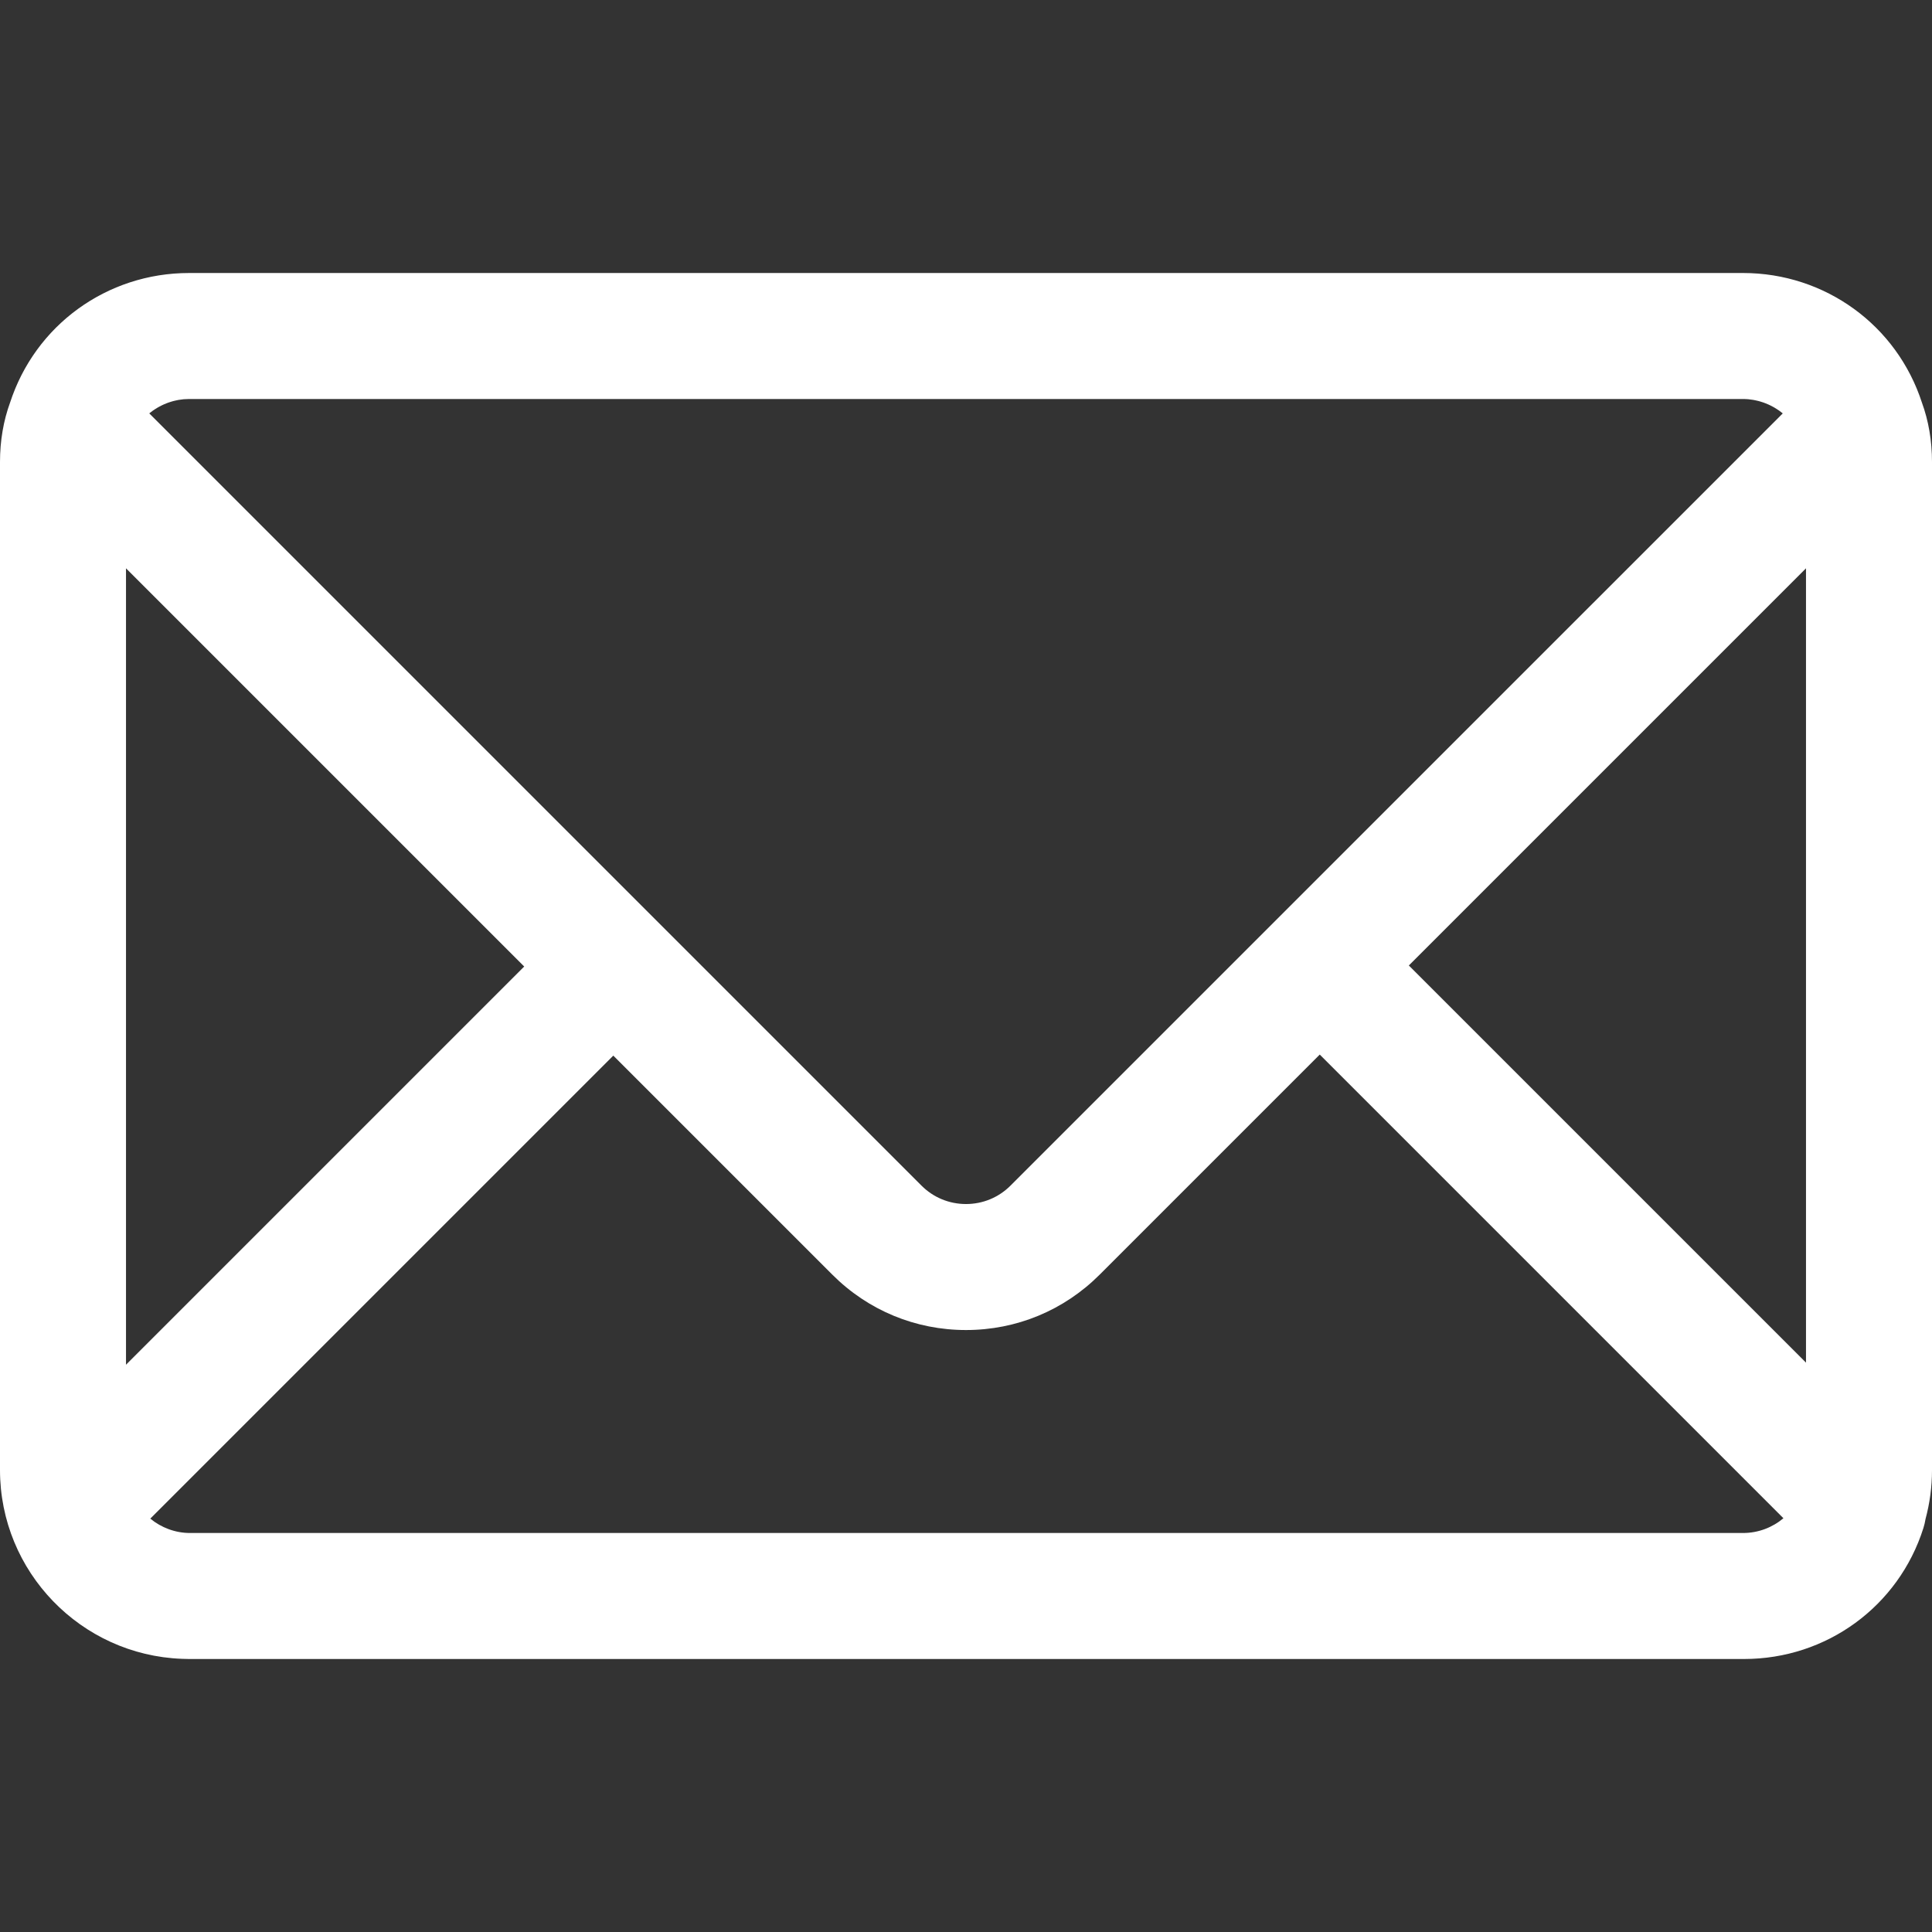
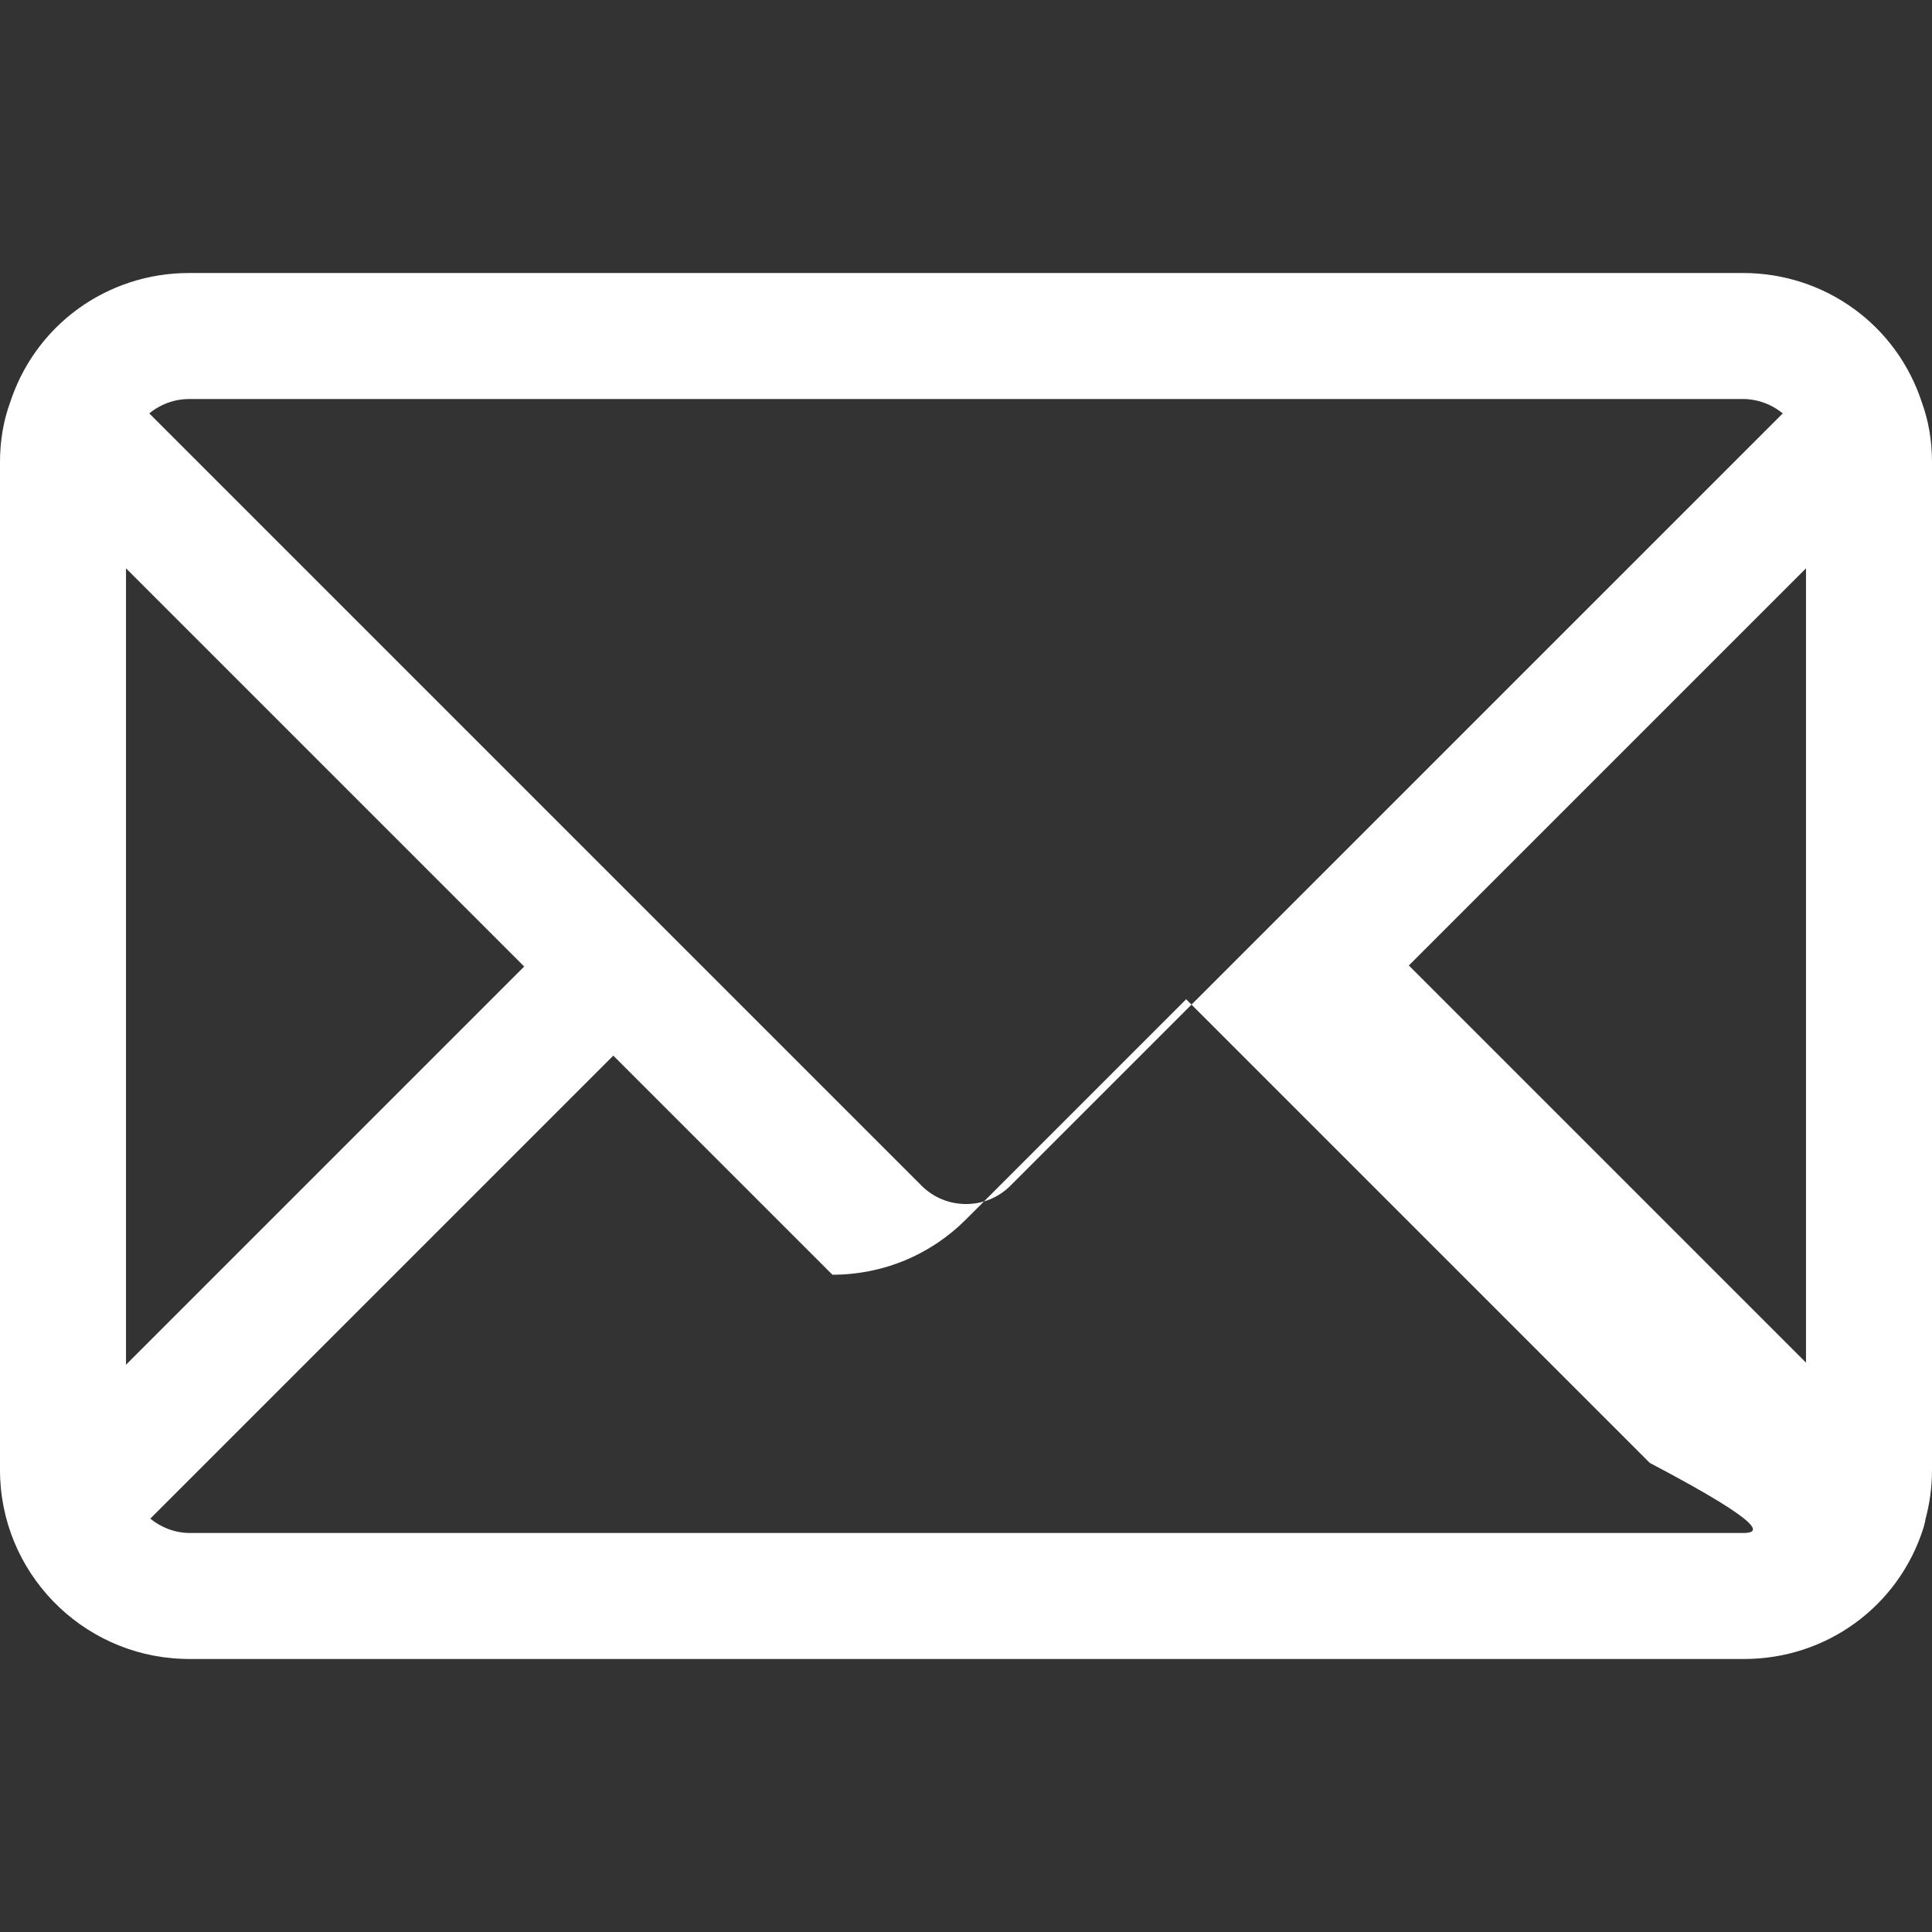
<svg xmlns="http://www.w3.org/2000/svg" version="1.1" id="Layer_1" x="0px" y="0px" viewBox="0 0 512 512" style="enable-background:new 0 0 512 512;" xml:space="preserve" width="512px" height="512px">
  <rect x="0" y="0" width="512" height="512" fill="#333333" stroke="none" />
  <g>
    <g>
      <g>
-         <path d="M509.302,106.613c-0.082-0.25-0.175-0.496-0.259-0.746c-0.11-0.319-0.217-0.64-0.333-0.956    c-0.115-0.314-0.238-0.623-0.36-0.934c-0.122-0.315-0.243-0.631-0.371-0.942c-0.126-0.304-0.259-0.603-0.39-0.905    c-0.135-0.309-0.267-0.621-0.409-0.926c-0.136-0.296-0.279-0.587-0.421-0.878c-0.147-0.304-0.292-0.609-0.445-0.909    c-0.146-0.287-0.299-0.568-0.451-0.852c-0.159-0.298-0.316-0.597-0.481-0.89c-0.157-0.28-0.322-0.555-0.484-0.831    c-0.169-0.288-0.336-0.579-0.511-0.864c-0.167-0.272-0.341-0.538-0.513-0.806c-0.18-0.282-0.359-0.565-0.545-0.844    c-0.176-0.263-0.359-0.52-0.54-0.778c-0.191-0.275-0.381-0.551-0.578-0.82c-0.185-0.254-0.376-0.501-0.565-0.75    c-0.204-0.268-0.404-0.538-0.612-0.801c-0.191-0.243-0.391-0.479-0.587-0.718c-0.214-0.26-0.426-0.523-0.646-0.779    c-0.201-0.235-0.41-0.463-0.614-0.693c-0.224-0.252-0.445-0.505-0.673-0.752c-0.208-0.224-0.423-0.442-0.634-0.662    c-0.235-0.244-0.467-0.491-0.708-0.73c-0.215-0.215-0.436-0.422-0.656-0.632c-0.245-0.235-0.486-0.473-0.736-0.702    c-0.224-0.207-0.454-0.406-0.682-0.609c-0.253-0.224-0.503-0.452-0.759-0.67c-0.232-0.198-0.47-0.388-0.706-0.581    c-0.26-0.214-0.52-0.431-0.785-0.64c-0.238-0.188-0.483-0.368-0.726-0.552c-0.269-0.205-0.536-0.412-0.81-0.61    c-0.246-0.179-0.499-0.349-0.748-0.523c-0.277-0.194-0.551-0.391-0.833-0.579c-0.255-0.17-0.515-0.332-0.774-0.498    c-0.283-0.181-0.562-0.366-0.848-0.542c-0.262-0.161-0.53-0.313-0.795-0.469c-0.289-0.17-0.577-0.344-0.87-0.509    c-0.268-0.15-0.542-0.292-0.813-0.437c-0.296-0.159-0.59-0.322-0.889-0.475c-0.276-0.141-0.558-0.274-0.838-0.41    c-0.3-0.147-0.599-0.297-0.903-0.439c-0.284-0.131-0.572-0.253-0.858-0.378c-0.305-0.135-0.608-0.273-0.916-0.401    c-0.294-0.122-0.593-0.235-0.89-0.352c-0.306-0.12-0.61-0.246-0.918-0.361c-0.302-0.112-0.608-0.214-0.913-0.319    c-0.309-0.108-0.617-0.22-0.928-0.323c-0.311-0.101-0.626-0.193-0.938-0.288c-0.311-0.095-0.619-0.195-0.933-0.284    c-0.317-0.09-0.64-0.169-0.959-0.254c-0.314-0.082-0.625-0.17-0.94-0.246c-0.326-0.079-0.657-0.147-0.985-0.219    c-0.313-0.069-0.624-0.145-0.939-0.208c-0.348-0.07-0.701-0.128-1.052-0.19c-0.299-0.053-0.598-0.114-0.898-0.161    c-0.367-0.059-0.738-0.105-1.107-0.156c-0.289-0.04-0.577-0.086-0.867-0.12c-0.394-0.047-0.792-0.081-1.19-0.119    c-0.268-0.026-0.535-0.058-0.806-0.08c-0.439-0.035-0.88-0.056-1.321-0.079c-0.233-0.012-0.463-0.032-0.696-0.041    c-0.677-0.028-1.355-0.041-2.035-0.041H50.087c-0.68,0-1.358,0.013-2.034,0.04c-0.233,0.009-0.463,0.029-0.696,0.041    c-0.441,0.023-0.883,0.045-1.321,0.079c-0.269,0.021-0.536,0.055-0.806,0.08c-0.397,0.038-0.795,0.071-1.19,0.119    c-0.29,0.035-0.578,0.081-0.867,0.12c-0.37,0.051-0.74,0.097-1.107,0.156c-0.302,0.048-0.599,0.108-0.898,0.161    c-0.351,0.062-0.703,0.12-1.052,0.19c-0.315,0.063-0.627,0.138-0.939,0.208c-0.328,0.072-0.659,0.14-0.985,0.219    c-0.316,0.077-0.627,0.164-0.941,0.246c-0.321,0.085-0.642,0.164-0.959,0.254c-0.315,0.089-0.626,0.19-0.937,0.285    s-0.624,0.186-0.933,0.286c-0.314,0.102-0.622,0.216-0.934,0.325c-0.303,0.106-0.608,0.207-0.908,0.318    c-0.308,0.115-0.612,0.239-0.918,0.361c-0.297,0.117-0.597,0.229-0.89,0.352c-0.308,0.128-0.611,0.267-0.916,0.401    c-0.286,0.126-0.574,0.247-0.858,0.378c-0.304,0.14-0.602,0.292-0.903,0.439c-0.279,0.136-0.561,0.268-0.838,0.41    c-0.299,0.152-0.593,0.315-0.889,0.475c-0.27,0.146-0.544,0.287-0.813,0.437c-0.293,0.165-0.58,0.338-0.87,0.509    c-0.265,0.156-0.533,0.308-0.795,0.469c-0.286,0.176-0.567,0.361-0.848,0.542c-0.258,0.166-0.519,0.327-0.774,0.497    c-0.281,0.188-0.555,0.385-0.833,0.579c-0.249,0.174-0.502,0.345-0.748,0.523c-0.274,0.198-0.541,0.406-0.81,0.61    c-0.243,0.184-0.488,0.364-0.726,0.552c-0.265,0.209-0.524,0.426-0.785,0.64c-0.235,0.194-0.473,0.384-0.706,0.581    c-0.257,0.219-0.508,0.446-0.759,0.67c-0.228,0.203-0.459,0.402-0.682,0.609c-0.249,0.23-0.491,0.468-0.736,0.702    c-0.219,0.21-0.441,0.417-0.656,0.632c-0.24,0.239-0.473,0.486-0.708,0.73c-0.211,0.22-0.426,0.437-0.634,0.662    c-0.228,0.246-0.45,0.5-0.673,0.752c-0.206,0.23-0.413,0.459-0.614,0.693c-0.219,0.256-0.431,0.519-0.646,0.779    c-0.196,0.239-0.395,0.475-0.587,0.718c-0.209,0.265-0.412,0.536-0.615,0.806c-0.188,0.247-0.378,0.493-0.561,0.745    c-0.197,0.272-0.387,0.549-0.58,0.825c-0.18,0.258-0.363,0.513-0.538,0.776c-0.188,0.278-0.366,0.561-0.547,0.844    c-0.173,0.268-0.346,0.534-0.513,0.806c-0.175,0.285-0.342,0.574-0.511,0.864c-0.163,0.277-0.326,0.551-0.484,0.831    c-0.165,0.294-0.322,0.592-0.481,0.89c-0.15,0.284-0.304,0.565-0.451,0.851c-0.152,0.301-0.298,0.605-0.445,0.909    c-0.14,0.293-0.285,0.583-0.421,0.879c-0.14,0.306-0.274,0.617-0.409,0.926c-0.131,0.302-0.265,0.601-0.39,0.905    c-0.128,0.312-0.249,0.627-0.371,0.942c-0.121,0.311-0.244,0.62-0.36,0.934c-0.116,0.316-0.224,0.637-0.333,0.956    c-0.086,0.249-0.178,0.494-0.26,0.746C0.907,111.504,0,116.824,0,122.435v267.13c0,26.988,21.457,49.045,48.206,50.039    c0.288,0.012,0.578,0.014,0.866,0.022c0.339,0.007,0.674,0.026,1.015,0.026h0.278h411.548h0.278    c21.856,0,40.956-13.943,47.527-34.696c0.252-0.796,0.437-1.602,0.567-2.412c1.113-4.142,1.715-8.491,1.715-12.98V122.435    C512,116.824,511.093,111.504,509.302,106.613z M39.894,109.29c0.21-0.164,0.421-0.328,0.639-0.482    c0.157-0.11,0.318-0.215,0.479-0.319c0.217-0.142,0.435-0.284,0.659-0.416c0.168-0.1,0.34-0.195,0.511-0.288    c0.226-0.124,0.454-0.243,0.686-0.356c0.176-0.087,0.355-0.169,0.534-0.249c0.237-0.106,0.477-0.205,0.719-0.299    c0.181-0.071,0.363-0.141,0.548-0.206c0.25-0.088,0.504-0.166,0.759-0.242c0.183-0.055,0.364-0.11,0.549-0.158    c0.268-0.07,0.54-0.127,0.811-0.184c0.177-0.037,0.353-0.078,0.532-0.109c0.302-0.052,0.608-0.088,0.915-0.124    c0.152-0.018,0.304-0.043,0.457-0.057c0.462-0.038,0.927-0.061,1.396-0.061h411.826c0.469,0,0.934,0.023,1.396,0.062    c0.154,0.013,0.305,0.039,0.457,0.057c0.306,0.035,0.612,0.071,0.915,0.124c0.179,0.031,0.355,0.072,0.532,0.109    c0.272,0.057,0.544,0.114,0.811,0.184c0.185,0.048,0.366,0.105,0.549,0.158c0.255,0.076,0.509,0.155,0.759,0.242    c0.185,0.065,0.366,0.135,0.548,0.206c0.242,0.095,0.482,0.194,0.719,0.299c0.179,0.08,0.358,0.162,0.534,0.249    c0.232,0.114,0.46,0.233,0.686,0.356c0.171,0.094,0.343,0.188,0.511,0.288c0.224,0.132,0.442,0.273,0.659,0.416    c0.16,0.106,0.322,0.209,0.479,0.319c0.218,0.155,0.429,0.318,0.639,0.482c0.112,0.088,0.226,0.174,0.336,0.264L267.79,314.204    c-3.144,3.144-7.332,4.877-11.79,4.877c-4.459,0-8.646-1.733-11.792-4.877L39.558,109.554    C39.668,109.463,39.781,109.378,39.894,109.29z M33.391,150.609l105.53,105.53l-105.53,105.53V150.609z M461.913,406.261H50.365    c-3.917,0-7.632-1.417-10.535-3.809L162.532,279.75l58.065,58.065c9.452,9.452,22.025,14.658,35.403,14.658    c13.378,0,25.951-5.206,35.402-14.658l58.344-58.344l122.881,122.881C469.724,404.788,465.989,406.261,461.913,406.261z     M478.609,361.112L373.356,255.861l105.253-105.252V361.112z" data-original="#000000" class="active-path" data-old_color="#000000" fill="#FFFFFF" />
+         <path d="M509.302,106.613c-0.082-0.25-0.175-0.496-0.259-0.746c-0.11-0.319-0.217-0.64-0.333-0.956    c-0.115-0.314-0.238-0.623-0.36-0.934c-0.122-0.315-0.243-0.631-0.371-0.942c-0.126-0.304-0.259-0.603-0.39-0.905    c-0.135-0.309-0.267-0.621-0.409-0.926c-0.136-0.296-0.279-0.587-0.421-0.878c-0.147-0.304-0.292-0.609-0.445-0.909    c-0.146-0.287-0.299-0.568-0.451-0.852c-0.159-0.298-0.316-0.597-0.481-0.89c-0.157-0.28-0.322-0.555-0.484-0.831    c-0.169-0.288-0.336-0.579-0.511-0.864c-0.167-0.272-0.341-0.538-0.513-0.806c-0.18-0.282-0.359-0.565-0.545-0.844    c-0.176-0.263-0.359-0.52-0.54-0.778c-0.191-0.275-0.381-0.551-0.578-0.82c-0.185-0.254-0.376-0.501-0.565-0.75    c-0.204-0.268-0.404-0.538-0.612-0.801c-0.191-0.243-0.391-0.479-0.587-0.718c-0.214-0.26-0.426-0.523-0.646-0.779    c-0.201-0.235-0.41-0.463-0.614-0.693c-0.224-0.252-0.445-0.505-0.673-0.752c-0.208-0.224-0.423-0.442-0.634-0.662    c-0.235-0.244-0.467-0.491-0.708-0.73c-0.215-0.215-0.436-0.422-0.656-0.632c-0.245-0.235-0.486-0.473-0.736-0.702    c-0.224-0.207-0.454-0.406-0.682-0.609c-0.253-0.224-0.503-0.452-0.759-0.67c-0.232-0.198-0.47-0.388-0.706-0.581    c-0.26-0.214-0.52-0.431-0.785-0.64c-0.238-0.188-0.483-0.368-0.726-0.552c-0.269-0.205-0.536-0.412-0.81-0.61    c-0.246-0.179-0.499-0.349-0.748-0.523c-0.277-0.194-0.551-0.391-0.833-0.579c-0.255-0.17-0.515-0.332-0.774-0.498    c-0.283-0.181-0.562-0.366-0.848-0.542c-0.262-0.161-0.53-0.313-0.795-0.469c-0.289-0.17-0.577-0.344-0.87-0.509    c-0.268-0.15-0.542-0.292-0.813-0.437c-0.296-0.159-0.59-0.322-0.889-0.475c-0.276-0.141-0.558-0.274-0.838-0.41    c-0.3-0.147-0.599-0.297-0.903-0.439c-0.284-0.131-0.572-0.253-0.858-0.378c-0.305-0.135-0.608-0.273-0.916-0.401    c-0.294-0.122-0.593-0.235-0.89-0.352c-0.306-0.12-0.61-0.246-0.918-0.361c-0.302-0.112-0.608-0.214-0.913-0.319    c-0.309-0.108-0.617-0.22-0.928-0.323c-0.311-0.101-0.626-0.193-0.938-0.288c-0.311-0.095-0.619-0.195-0.933-0.284    c-0.317-0.09-0.64-0.169-0.959-0.254c-0.314-0.082-0.625-0.17-0.94-0.246c-0.326-0.079-0.657-0.147-0.985-0.219    c-0.313-0.069-0.624-0.145-0.939-0.208c-0.348-0.07-0.701-0.128-1.052-0.19c-0.299-0.053-0.598-0.114-0.898-0.161    c-0.367-0.059-0.738-0.105-1.107-0.156c-0.289-0.04-0.577-0.086-0.867-0.12c-0.394-0.047-0.792-0.081-1.19-0.119    c-0.268-0.026-0.535-0.058-0.806-0.08c-0.439-0.035-0.88-0.056-1.321-0.079c-0.233-0.012-0.463-0.032-0.696-0.041    c-0.677-0.028-1.355-0.041-2.035-0.041H50.087c-0.68,0-1.358,0.013-2.034,0.04c-0.233,0.009-0.463,0.029-0.696,0.041    c-0.441,0.023-0.883,0.045-1.321,0.079c-0.269,0.021-0.536,0.055-0.806,0.08c-0.397,0.038-0.795,0.071-1.19,0.119    c-0.29,0.035-0.578,0.081-0.867,0.12c-0.37,0.051-0.74,0.097-1.107,0.156c-0.302,0.048-0.599,0.108-0.898,0.161    c-0.351,0.062-0.703,0.12-1.052,0.19c-0.315,0.063-0.627,0.138-0.939,0.208c-0.328,0.072-0.659,0.14-0.985,0.219    c-0.316,0.077-0.627,0.164-0.941,0.246c-0.321,0.085-0.642,0.164-0.959,0.254c-0.315,0.089-0.626,0.19-0.937,0.285    s-0.624,0.186-0.933,0.286c-0.314,0.102-0.622,0.216-0.934,0.325c-0.303,0.106-0.608,0.207-0.908,0.318    c-0.308,0.115-0.612,0.239-0.918,0.361c-0.297,0.117-0.597,0.229-0.89,0.352c-0.308,0.128-0.611,0.267-0.916,0.401    c-0.286,0.126-0.574,0.247-0.858,0.378c-0.304,0.14-0.602,0.292-0.903,0.439c-0.279,0.136-0.561,0.268-0.838,0.41    c-0.299,0.152-0.593,0.315-0.889,0.475c-0.27,0.146-0.544,0.287-0.813,0.437c-0.293,0.165-0.58,0.338-0.87,0.509    c-0.265,0.156-0.533,0.308-0.795,0.469c-0.286,0.176-0.567,0.361-0.848,0.542c-0.258,0.166-0.519,0.327-0.774,0.497    c-0.281,0.188-0.555,0.385-0.833,0.579c-0.249,0.174-0.502,0.345-0.748,0.523c-0.274,0.198-0.541,0.406-0.81,0.61    c-0.243,0.184-0.488,0.364-0.726,0.552c-0.265,0.209-0.524,0.426-0.785,0.64c-0.235,0.194-0.473,0.384-0.706,0.581    c-0.257,0.219-0.508,0.446-0.759,0.67c-0.228,0.203-0.459,0.402-0.682,0.609c-0.249,0.23-0.491,0.468-0.736,0.702    c-0.219,0.21-0.441,0.417-0.656,0.632c-0.24,0.239-0.473,0.486-0.708,0.73c-0.211,0.22-0.426,0.437-0.634,0.662    c-0.228,0.246-0.45,0.5-0.673,0.752c-0.206,0.23-0.413,0.459-0.614,0.693c-0.219,0.256-0.431,0.519-0.646,0.779    c-0.196,0.239-0.395,0.475-0.587,0.718c-0.209,0.265-0.412,0.536-0.615,0.806c-0.188,0.247-0.378,0.493-0.561,0.745    c-0.197,0.272-0.387,0.549-0.58,0.825c-0.18,0.258-0.363,0.513-0.538,0.776c-0.188,0.278-0.366,0.561-0.547,0.844    c-0.173,0.268-0.346,0.534-0.513,0.806c-0.175,0.285-0.342,0.574-0.511,0.864c-0.163,0.277-0.326,0.551-0.484,0.831    c-0.165,0.294-0.322,0.592-0.481,0.89c-0.15,0.284-0.304,0.565-0.451,0.851c-0.152,0.301-0.298,0.605-0.445,0.909    c-0.14,0.293-0.285,0.583-0.421,0.879c-0.14,0.306-0.274,0.617-0.409,0.926c-0.131,0.302-0.265,0.601-0.39,0.905    c-0.128,0.312-0.249,0.627-0.371,0.942c-0.121,0.311-0.244,0.62-0.36,0.934c-0.116,0.316-0.224,0.637-0.333,0.956    c-0.086,0.249-0.178,0.494-0.26,0.746C0.907,111.504,0,116.824,0,122.435v267.13c0,26.988,21.457,49.045,48.206,50.039    c0.288,0.012,0.578,0.014,0.866,0.022c0.339,0.007,0.674,0.026,1.015,0.026h0.278h411.548h0.278    c21.856,0,40.956-13.943,47.527-34.696c0.252-0.796,0.437-1.602,0.567-2.412c1.113-4.142,1.715-8.491,1.715-12.98V122.435    C512,116.824,511.093,111.504,509.302,106.613z M39.894,109.29c0.21-0.164,0.421-0.328,0.639-0.482    c0.157-0.11,0.318-0.215,0.479-0.319c0.217-0.142,0.435-0.284,0.659-0.416c0.168-0.1,0.34-0.195,0.511-0.288    c0.226-0.124,0.454-0.243,0.686-0.356c0.176-0.087,0.355-0.169,0.534-0.249c0.237-0.106,0.477-0.205,0.719-0.299    c0.181-0.071,0.363-0.141,0.548-0.206c0.25-0.088,0.504-0.166,0.759-0.242c0.183-0.055,0.364-0.11,0.549-0.158    c0.268-0.07,0.54-0.127,0.811-0.184c0.177-0.037,0.353-0.078,0.532-0.109c0.302-0.052,0.608-0.088,0.915-0.124    c0.152-0.018,0.304-0.043,0.457-0.057c0.462-0.038,0.927-0.061,1.396-0.061h411.826c0.469,0,0.934,0.023,1.396,0.062    c0.154,0.013,0.305,0.039,0.457,0.057c0.306,0.035,0.612,0.071,0.915,0.124c0.179,0.031,0.355,0.072,0.532,0.109    c0.272,0.057,0.544,0.114,0.811,0.184c0.185,0.048,0.366,0.105,0.549,0.158c0.255,0.076,0.509,0.155,0.759,0.242    c0.185,0.065,0.366,0.135,0.548,0.206c0.242,0.095,0.482,0.194,0.719,0.299c0.179,0.08,0.358,0.162,0.534,0.249    c0.232,0.114,0.46,0.233,0.686,0.356c0.171,0.094,0.343,0.188,0.511,0.288c0.224,0.132,0.442,0.273,0.659,0.416    c0.16,0.106,0.322,0.209,0.479,0.319c0.218,0.155,0.429,0.318,0.639,0.482c0.112,0.088,0.226,0.174,0.336,0.264L267.79,314.204    c-3.144,3.144-7.332,4.877-11.79,4.877c-4.459,0-8.646-1.733-11.792-4.877L39.558,109.554    C39.668,109.463,39.781,109.378,39.894,109.29z M33.391,150.609l105.53,105.53l-105.53,105.53V150.609z M461.913,406.261H50.365    c-3.917,0-7.632-1.417-10.535-3.809L162.532,279.75l58.065,58.065c13.378,0,25.951-5.206,35.402-14.658l58.344-58.344l122.881,122.881C469.724,404.788,465.989,406.261,461.913,406.261z     M478.609,361.112L373.356,255.861l105.253-105.252V361.112z" data-original="#000000" class="active-path" data-old_color="#000000" fill="#FFFFFF" />
      </g>
    </g>
  </g>
</svg>